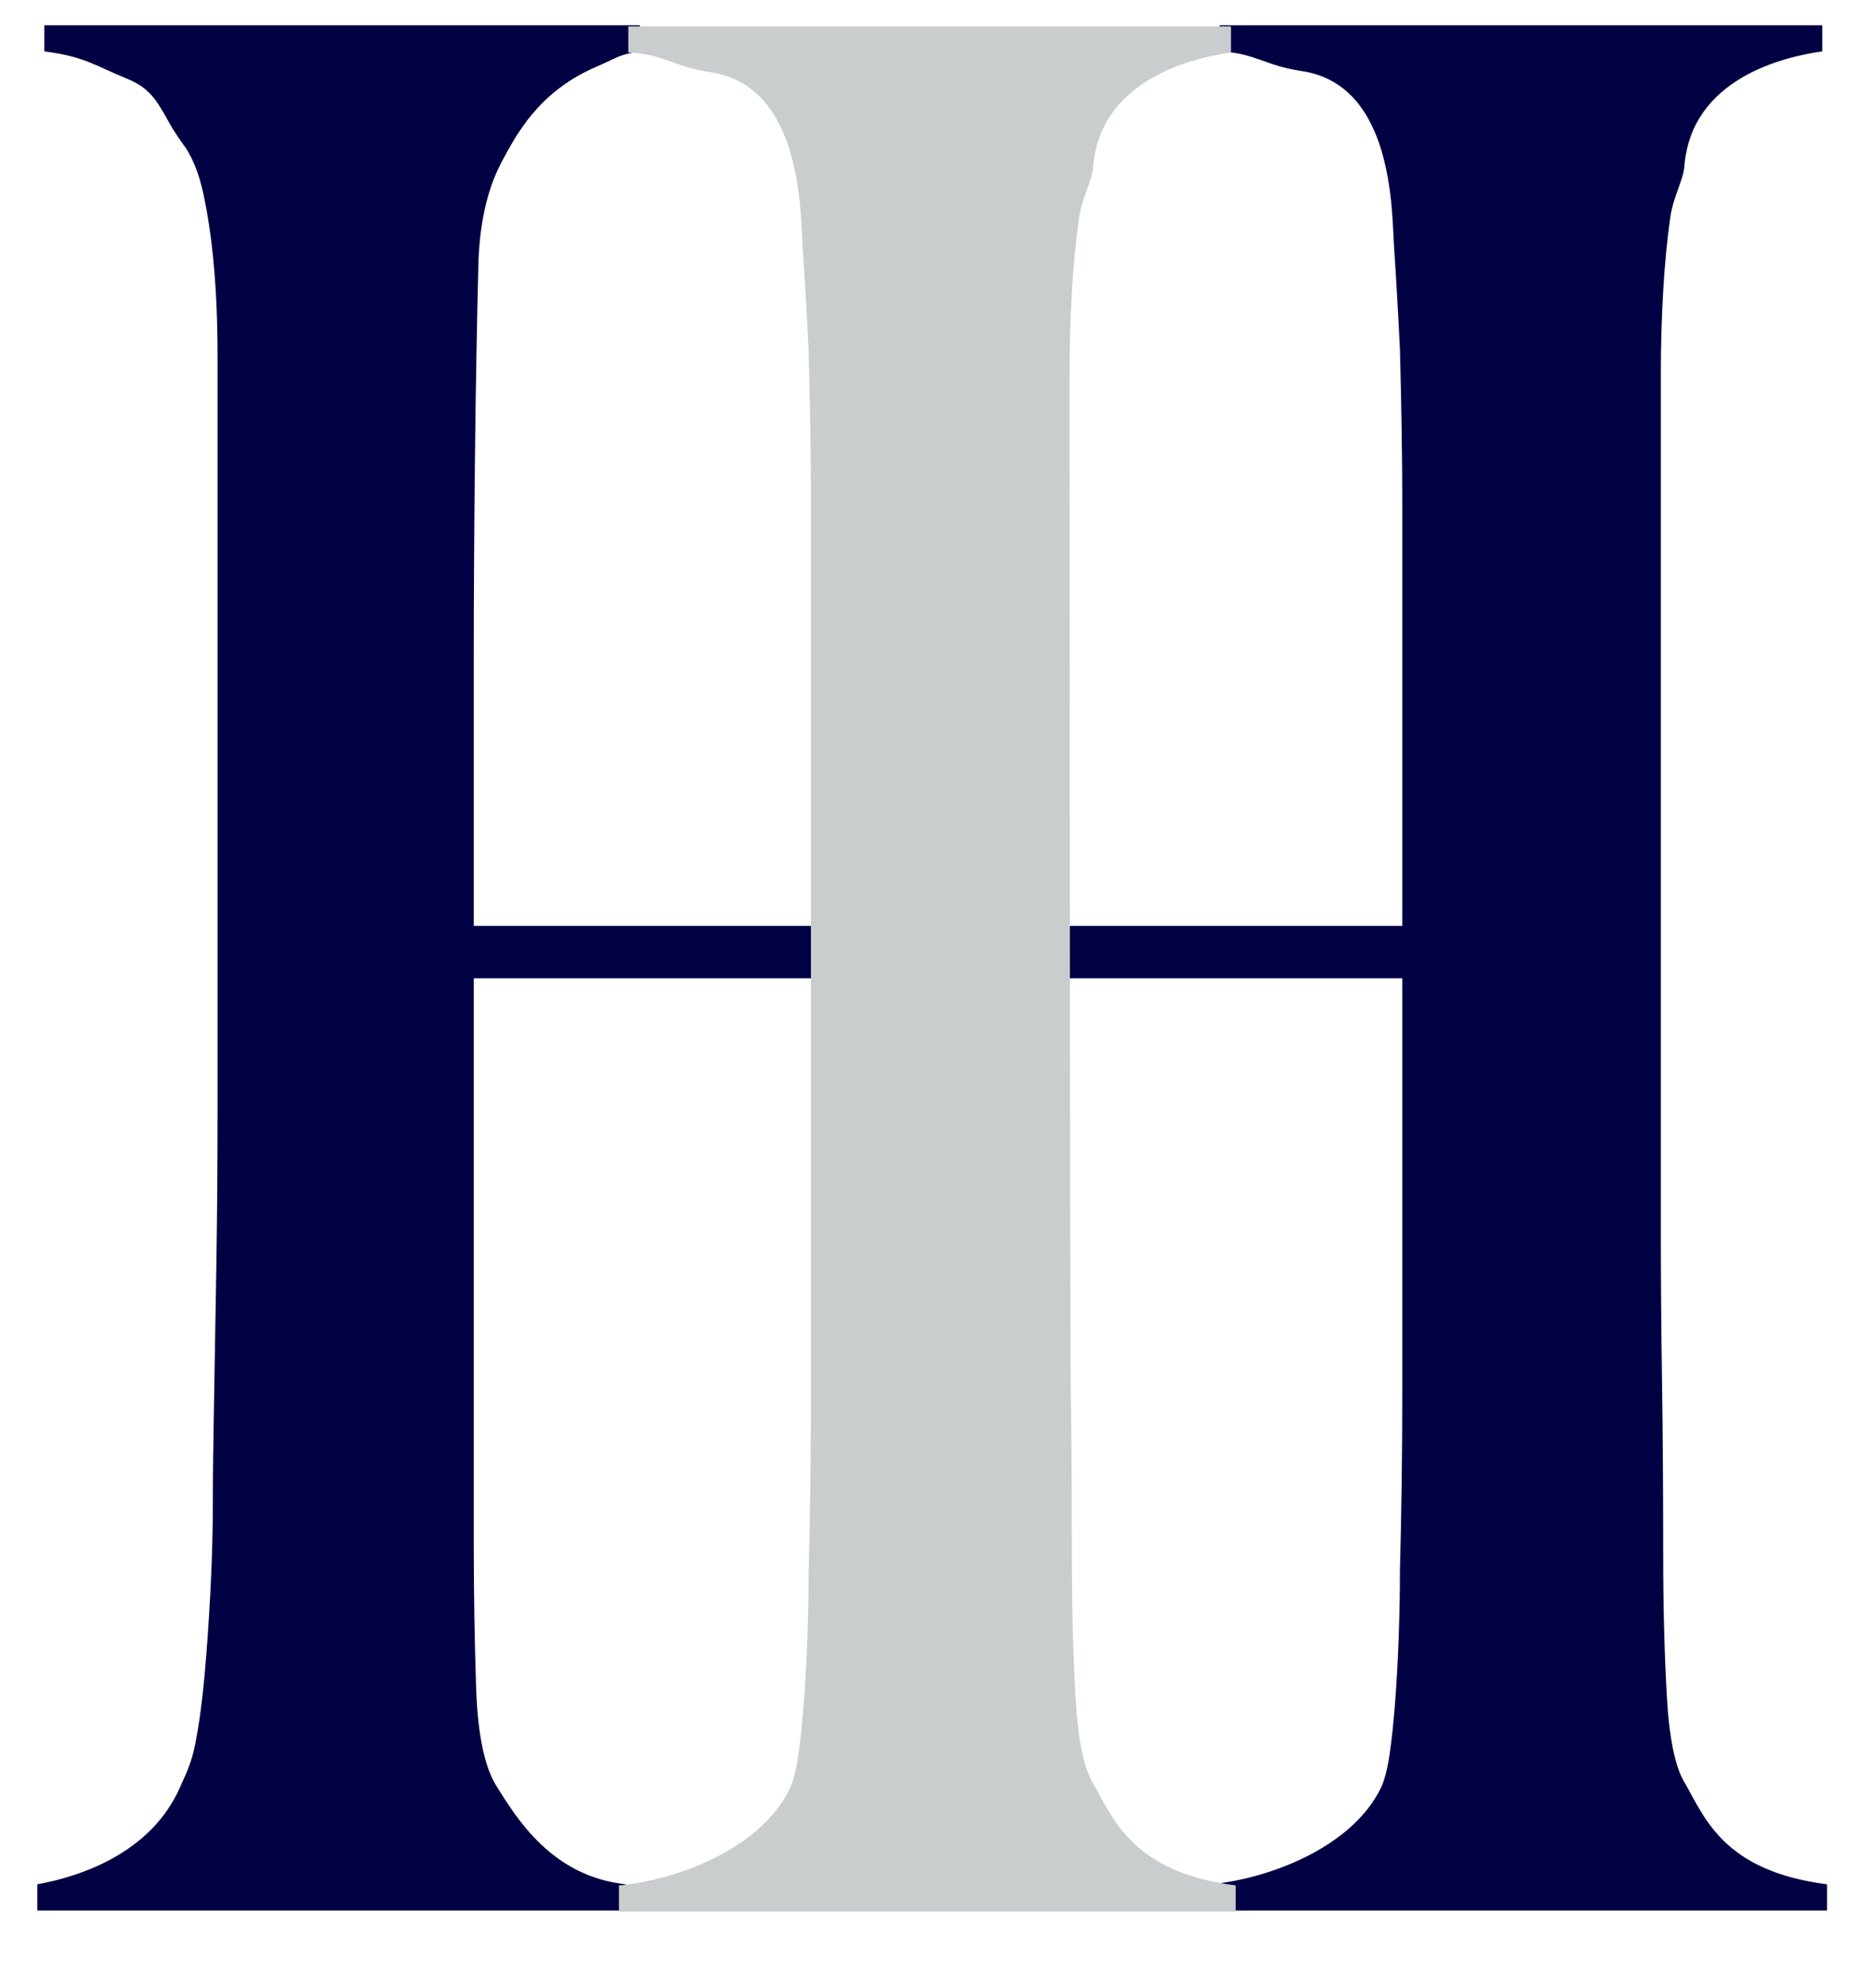
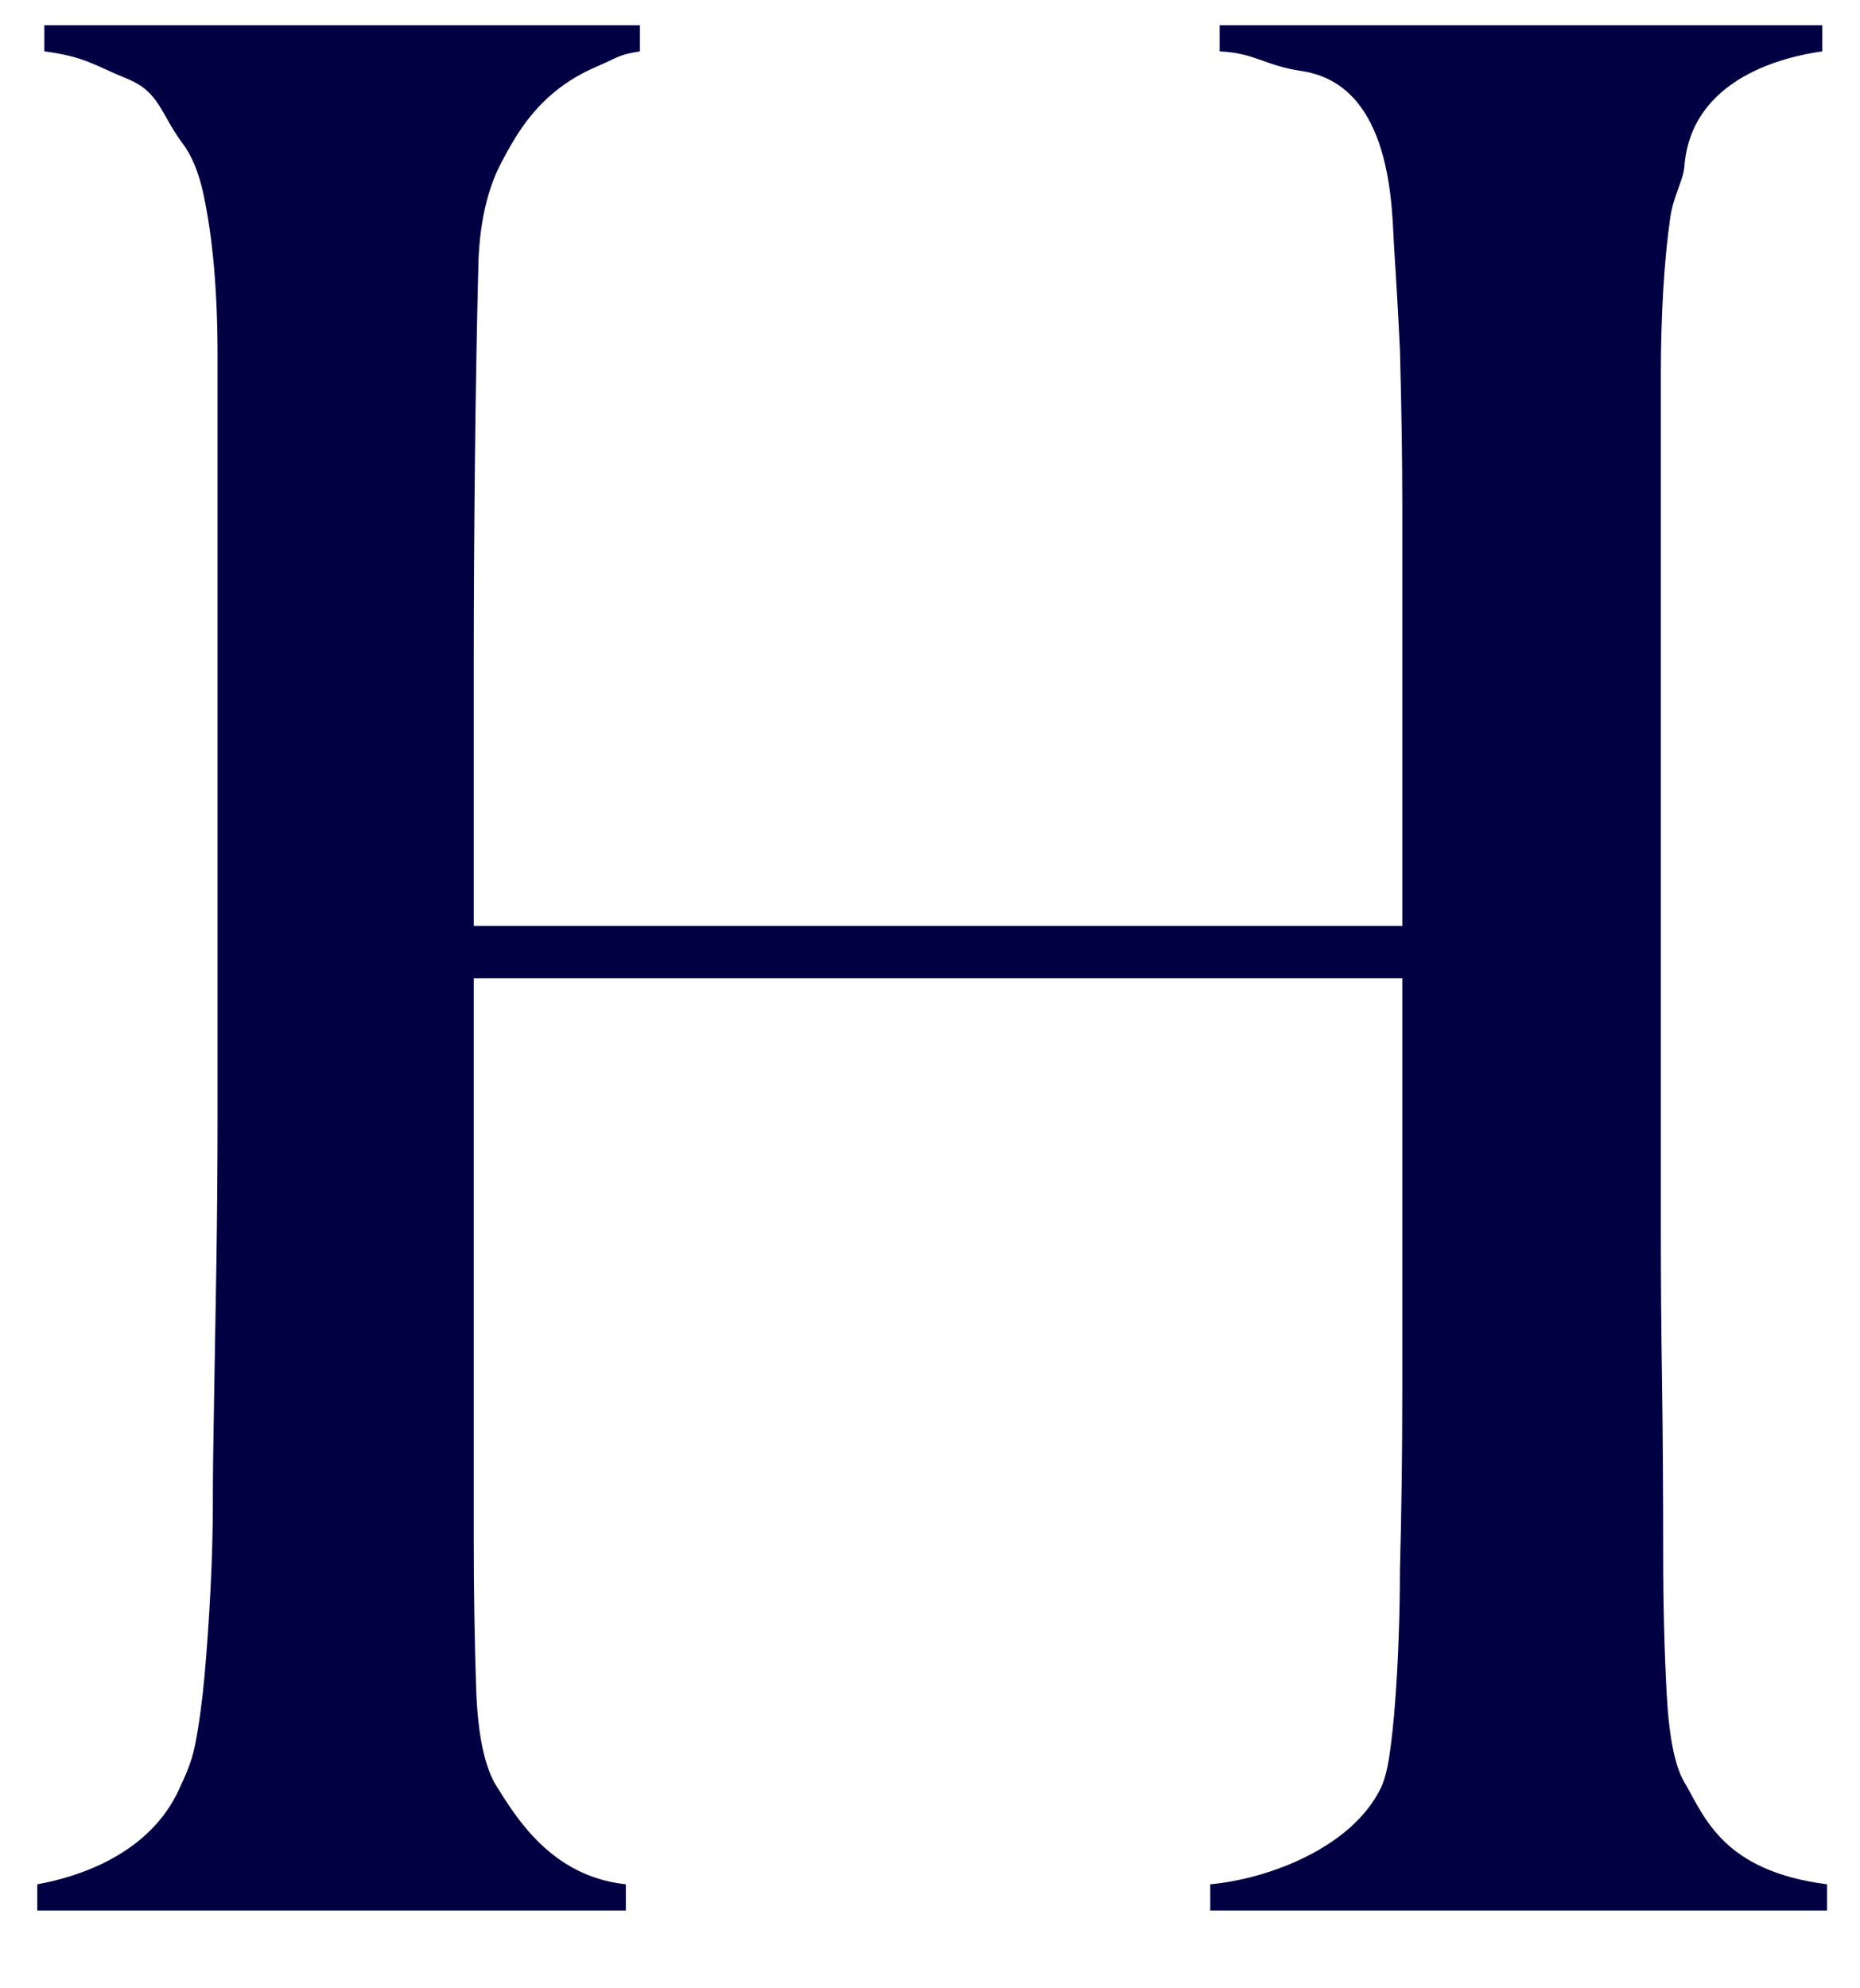
<svg xmlns="http://www.w3.org/2000/svg" width="100%" height="100%" viewBox="0 0 601 642" version="1.1" xml:space="preserve" style="fill-rule:evenodd;clip-rule:evenodd;stroke-linejoin:round;stroke-miterlimit:1.414;">
  <g id="Artboard1" transform="matrix(1,0,0,1,1.694,0.416)">
    <g transform="matrix(8.473,0,0,8.473,-5005.64,-140.248)">
      <g transform="matrix(0.793,0,0,0.883,388.47,-2.068)">
        <path d="M342.722,103.51L342.722,102.379C337.706,101.8 336.841,99.478 335.862,97.971C335.409,97.292 335.127,96.03 335.014,94.184C334.901,92.337 334.844,90.321 334.844,88.136C334.844,85.423 334.825,82.936 334.788,80.675C334.75,78.414 334.731,76.229 334.731,74.119L334.731,59.989L334.731,40.659C334.731,39.528 334.731,38.36 334.731,37.154C334.731,35.948 334.769,34.762 334.844,33.593C334.92,32.425 335.033,31.37 335.183,30.428C335.334,29.486 335.812,28.815 335.862,28.224C336.185,24.401 340.687,23.476 342.496,23.25L342.496,22.12L313.514,22.12L313.514,23.25C315.248,23.325 315.656,23.858 317.453,24.098C321.877,24.687 321.788,30.127 321.901,31.672C322.014,33.217 322.108,34.705 322.184,36.137C322.259,38.624 322.297,40.847 322.297,42.806L322.297,61.006L277.645,61.006L277.645,49.589C277.645,46.8 277.664,43.88 277.702,40.828C277.739,37.776 277.796,34.931 277.871,32.293C277.947,30.56 278.323,29.128 279.002,27.998C279.68,26.867 280.752,24.995 283.506,23.928C284.655,23.483 284.581,23.401 285.636,23.25L285.636,22.12L256.994,22.12L256.994,23.25C258.953,23.476 259.444,23.872 260.989,24.437C262.534,25.002 262.573,25.925 263.628,27.207C264.08,27.734 264.419,28.469 264.645,29.411C264.871,30.353 265.041,31.408 265.154,32.576C265.267,33.744 265.324,35.006 265.324,36.363L265.324,69.032C265.324,71.293 265.305,73.497 265.267,75.645C265.229,77.793 265.192,79.771 265.154,81.58C265.116,83.388 265.098,84.82 265.098,85.875C265.098,87.081 265.06,88.343 264.984,89.662C264.909,90.981 264.815,92.206 264.702,93.336C264.589,94.466 264.438,95.465 264.25,96.332C264.061,97.198 263.723,97.772 263.515,98.197C262.084,101.114 258.539,102.078 256.655,102.379L256.655,103.51L284.958,103.51L284.958,102.379C281.374,102.038 279.68,99.478 278.776,98.197C278.173,97.368 277.834,95.936 277.758,93.901C277.683,91.866 277.645,89.756 277.645,87.571L277.645,63.267L322.297,63.267L322.297,81.127C322.297,83.765 322.259,86.327 322.184,88.814C322.184,89.719 322.165,90.661 322.127,91.64C322.089,92.62 322.033,93.562 321.957,94.466C321.882,95.371 321.788,96.162 321.675,96.84C321.562,97.518 321.406,97.959 321.279,98.197C319.891,100.797 315.851,102.153 313.062,102.379L313.062,103.51L342.722,103.51Z" style="fill:rgb(0,0,67);fill-rule:nonzero;" />
      </g>
      <g transform="matrix(0.793,0,0,0.883,365.92,-2.025)">
-         <path d="M342.722,103.51L342.722,102.379C337.706,101.8 336.841,99.478 335.862,97.971C335.409,97.292 335.127,96.03 335.014,94.184C334.901,92.337 334.844,90.321 334.844,88.136C334.844,85.423 334.825,82.936 334.788,80.675C334.75,78.414 334.731,40.659 334.731,40.659C334.731,39.528 334.731,38.36 334.731,37.154C334.731,35.948 334.769,34.762 334.844,33.593C334.92,32.425 335.033,31.37 335.183,30.428C335.334,29.486 335.812,28.815 335.862,28.224C336.185,24.401 340.687,23.476 342.496,23.25L342.496,22.12L313.514,22.12L313.514,23.25C315.248,23.325 315.656,23.858 317.453,24.098C321.877,24.687 321.788,30.127 321.901,31.672C322.014,33.217 322.108,34.705 322.184,36.137C322.259,38.624 322.297,40.847 322.297,42.806C322.297,44.766 322.297,78.414 322.297,81.127C322.297,83.765 322.259,86.327 322.184,88.814C322.184,89.719 322.165,90.661 322.127,91.64C322.089,92.62 322.033,93.562 321.957,94.466C321.882,95.371 321.788,96.162 321.675,96.84C321.562,97.518 321.406,97.959 321.279,98.197C319.891,100.797 315.851,102.153 313.062,102.379L313.062,103.51L342.722,103.51Z" style="fill:rgb(201,205,206);fill-rule:nonzero;" />
-       </g>
+         </g>
    </g>
  </g>
</svg>